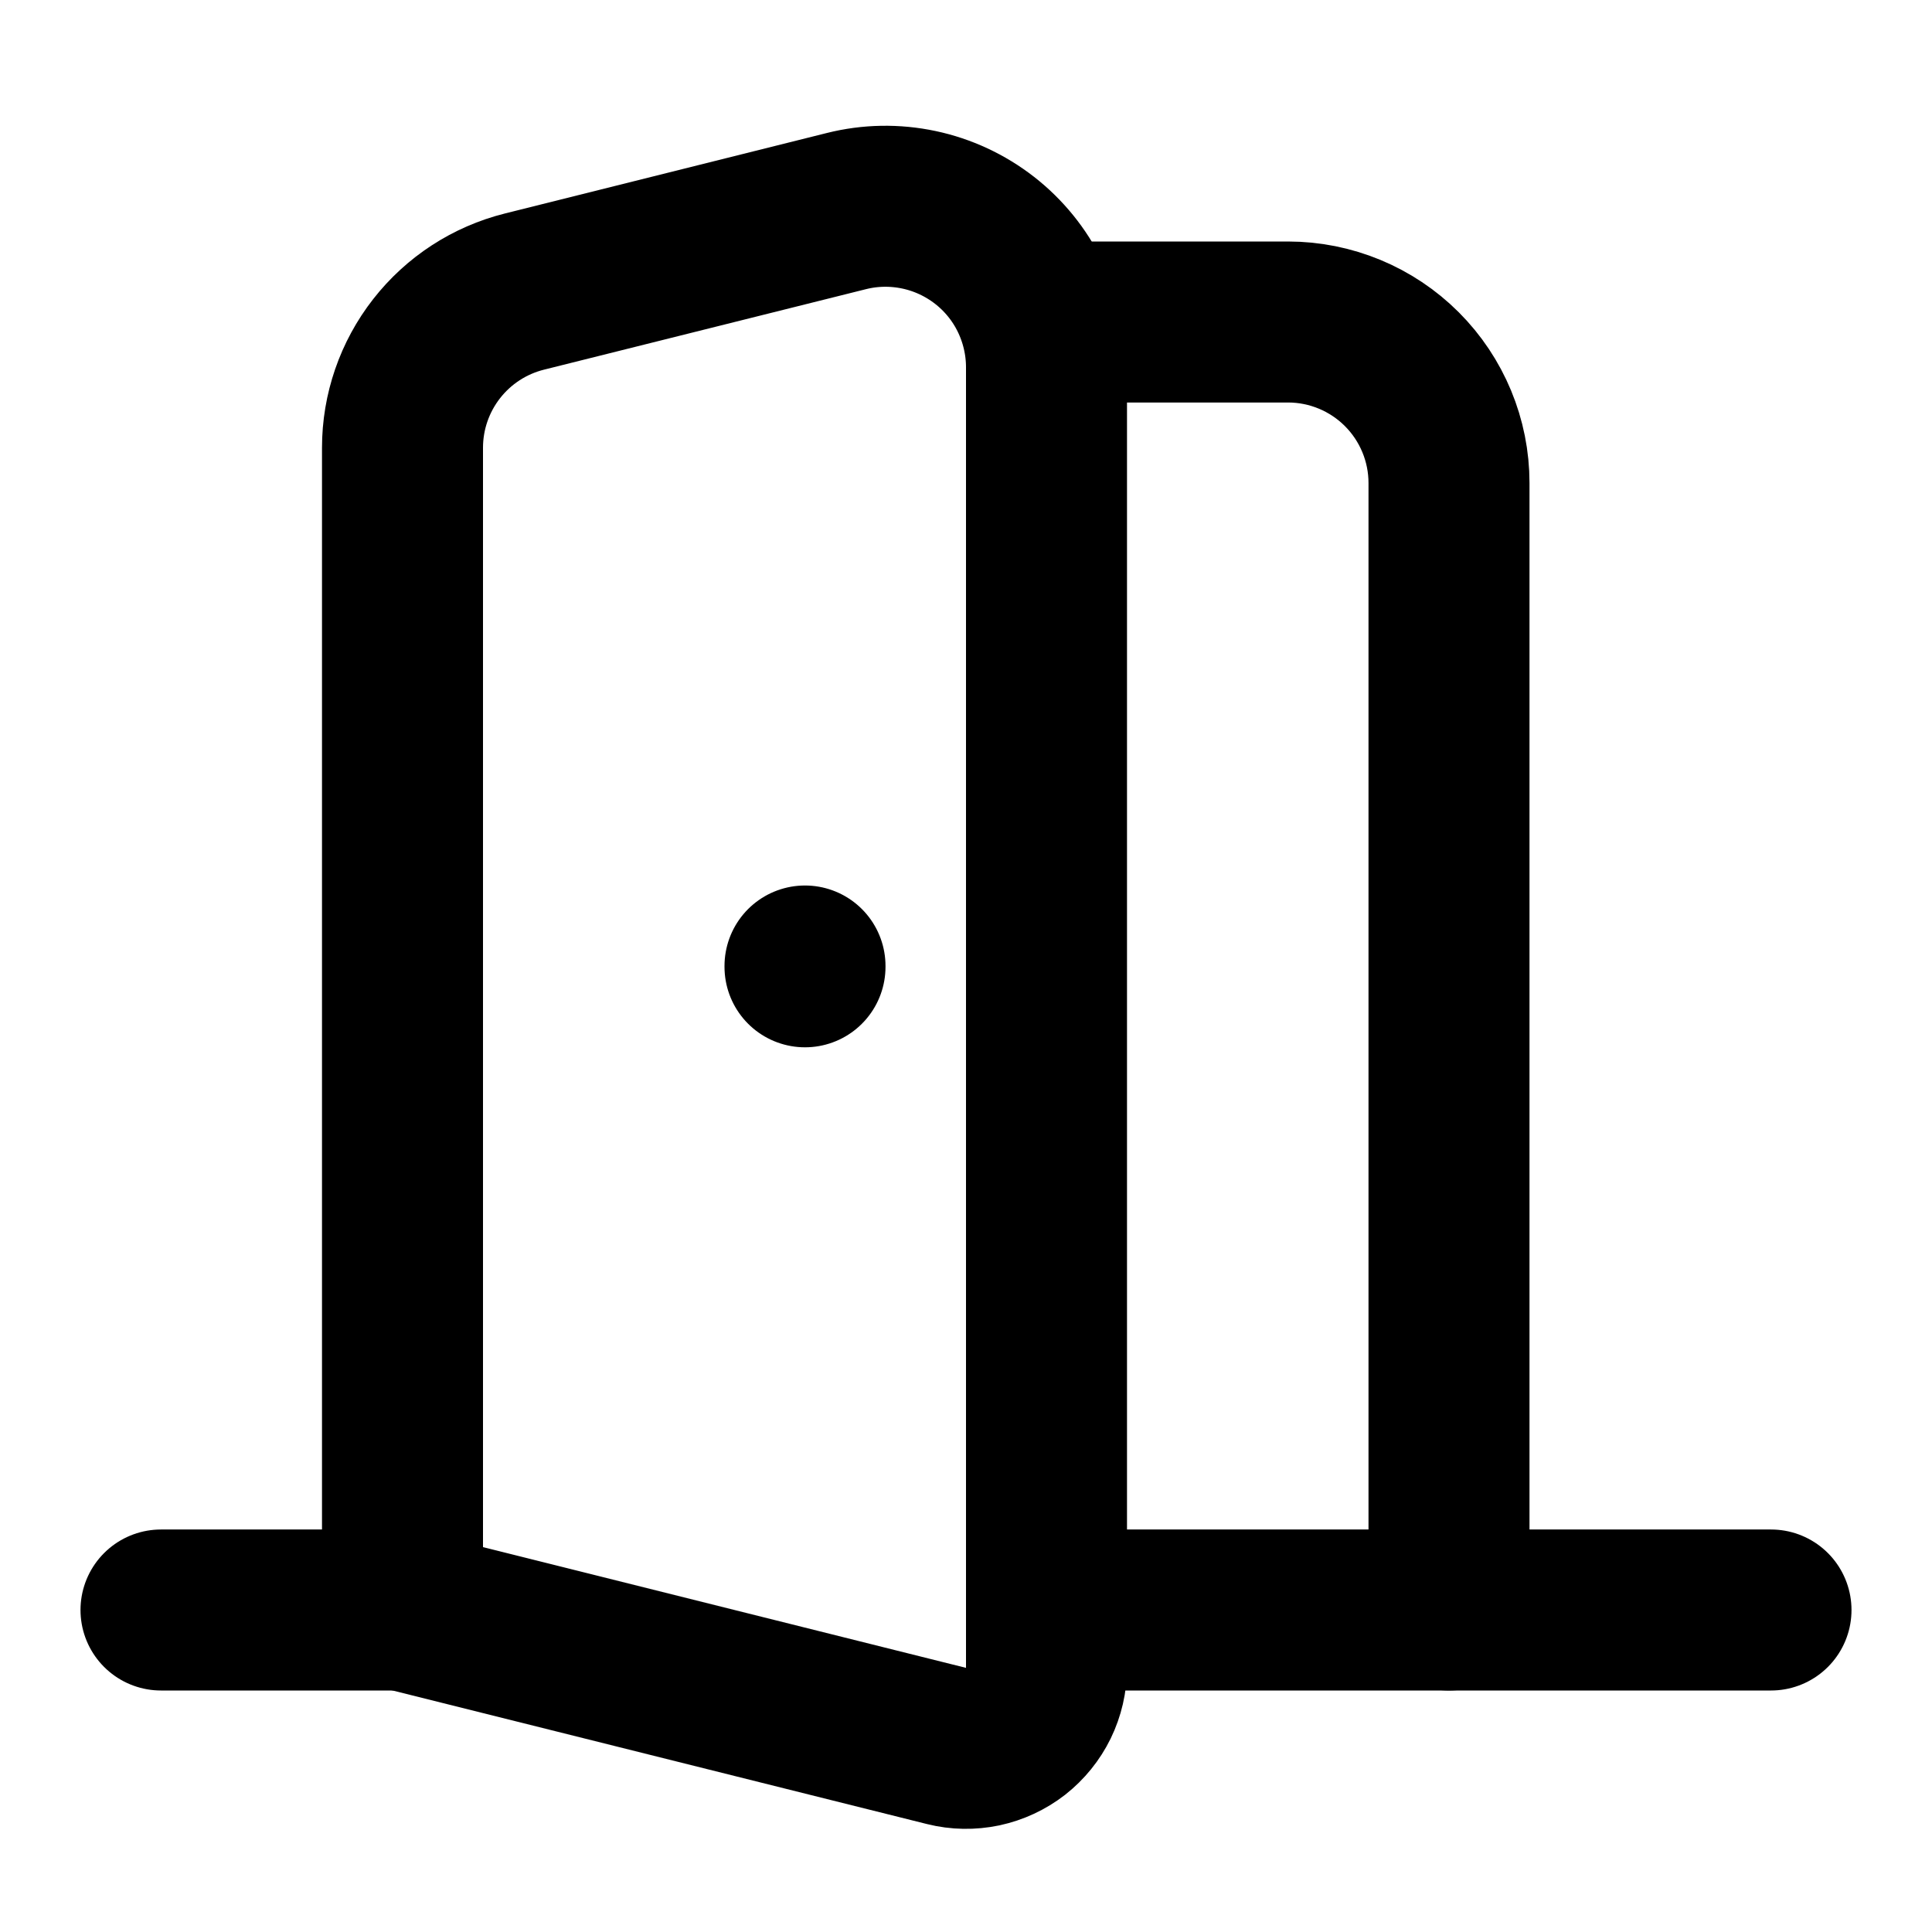
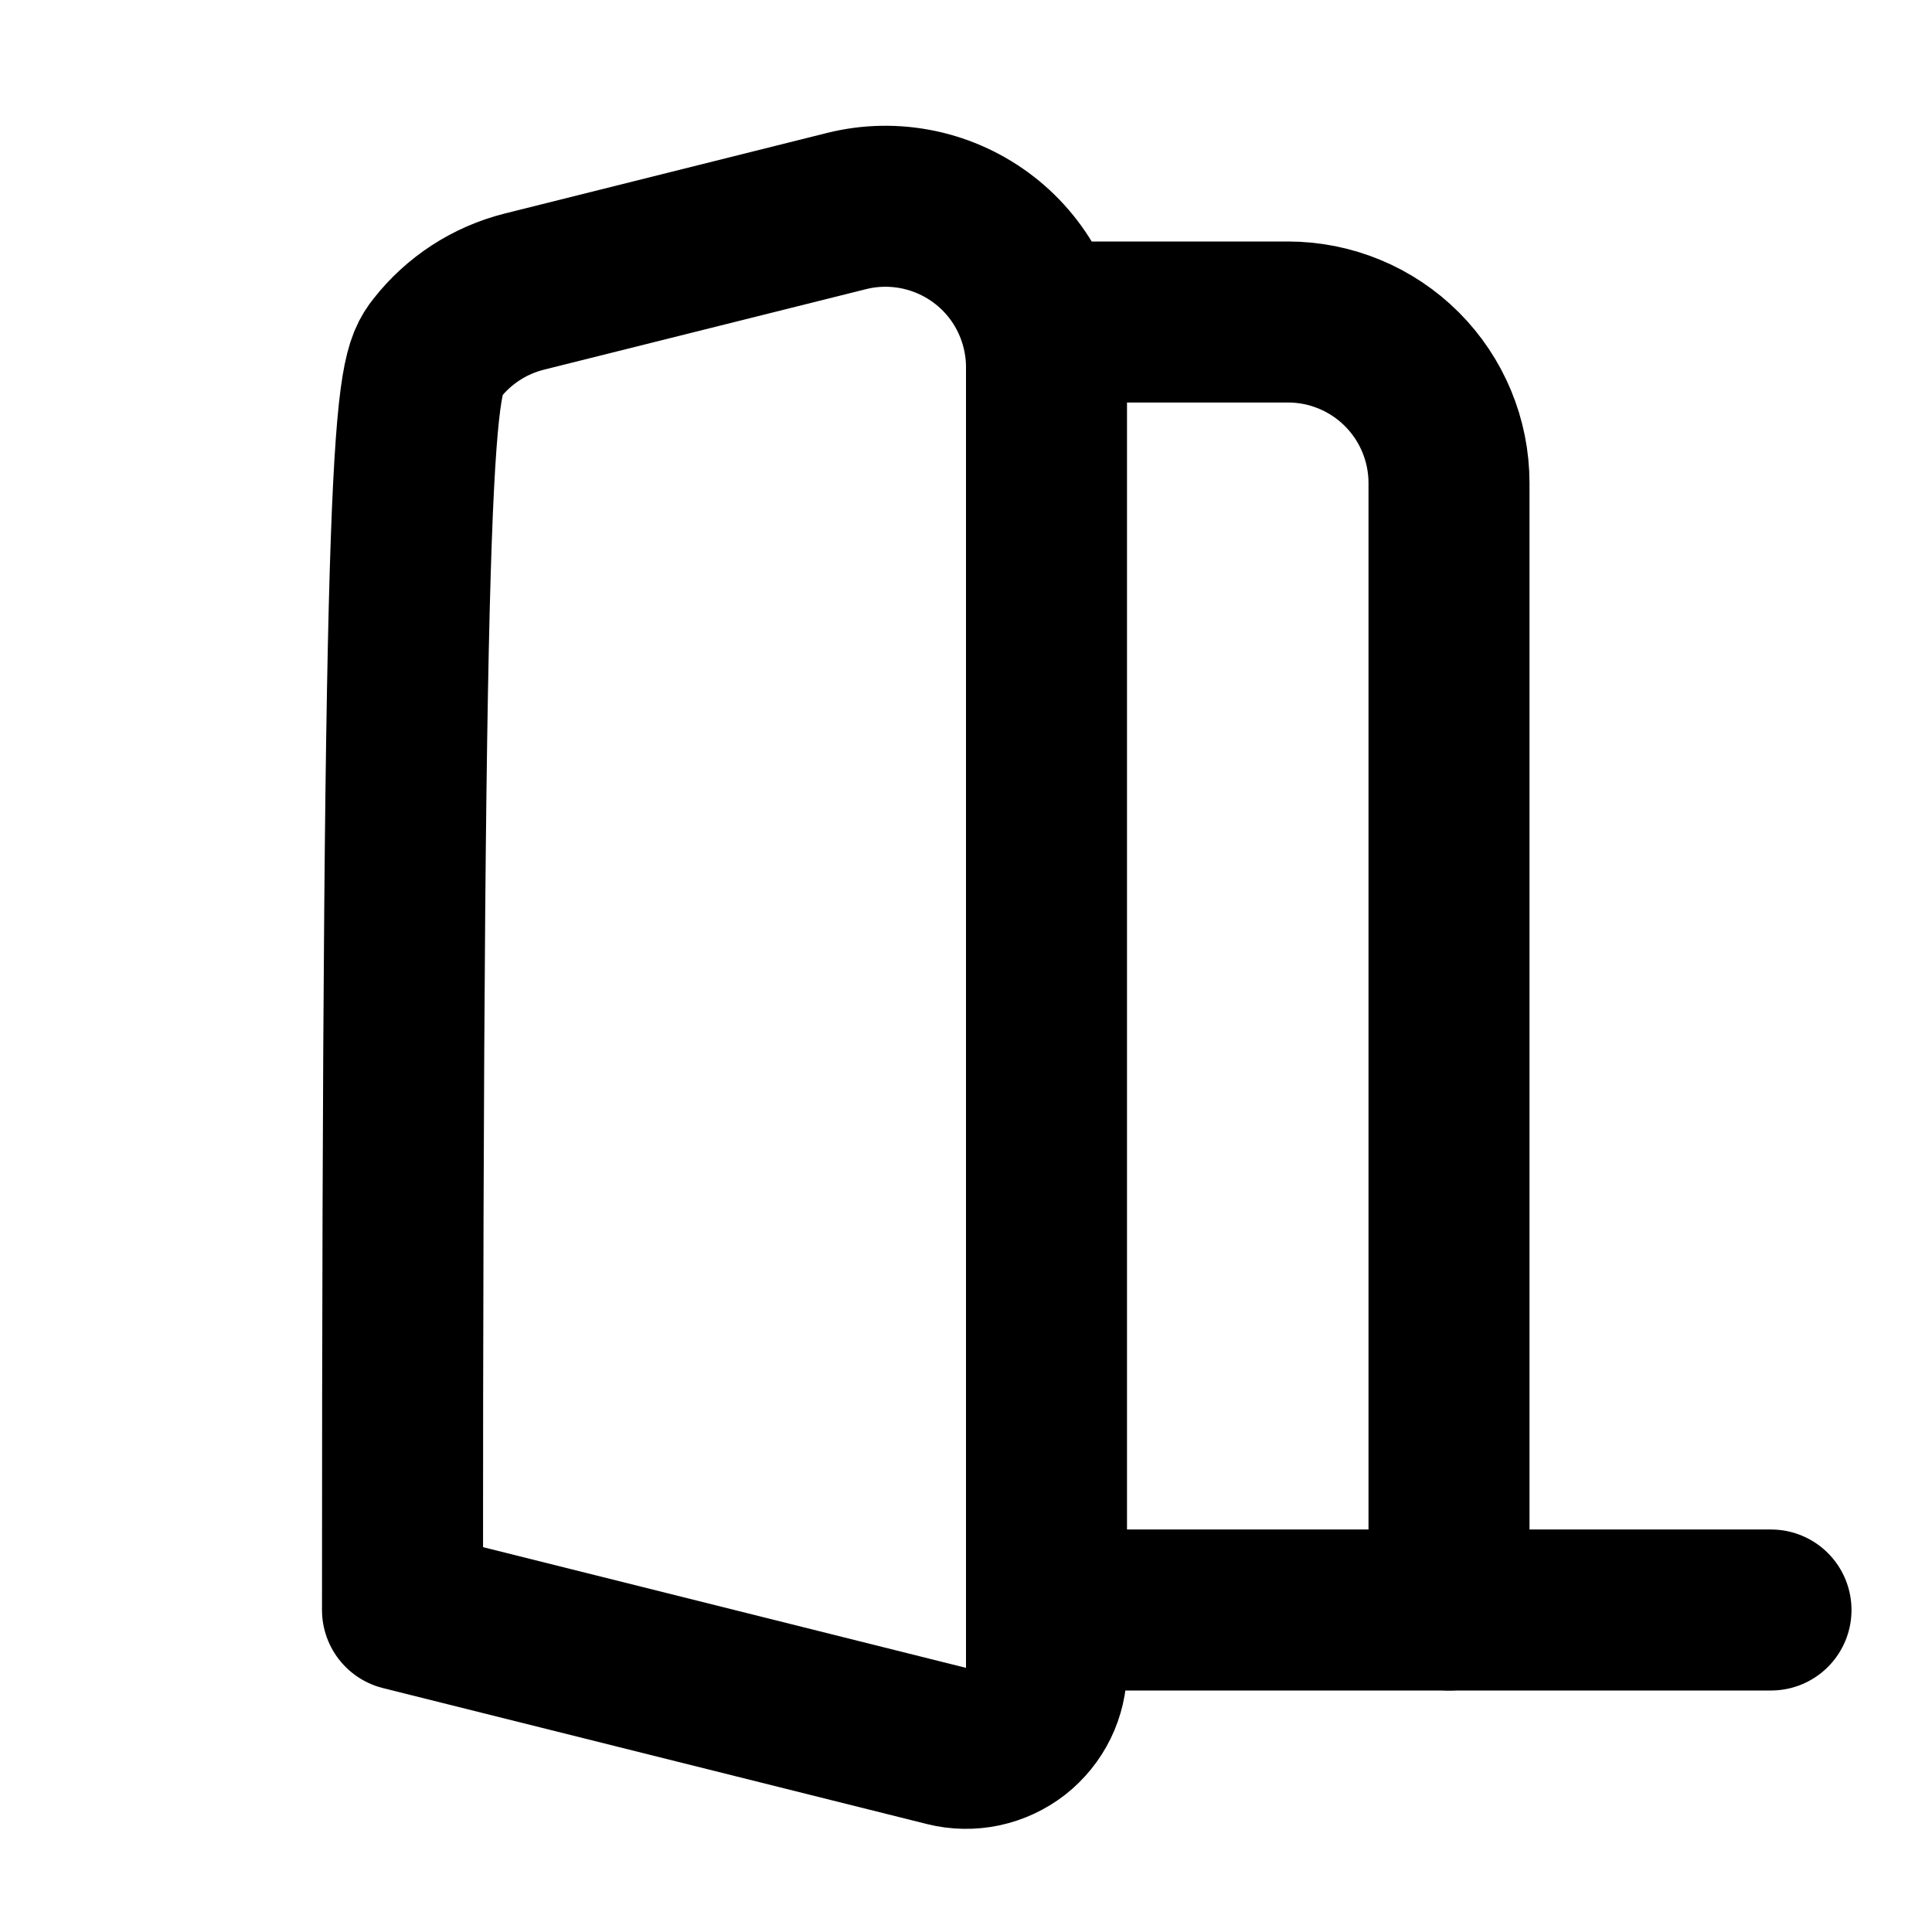
<svg xmlns="http://www.w3.org/2000/svg" width="24" height="24" viewBox="0 0 24 24" fill="none">
  <path d="M13 4H16C16.53 4 17.039 4.211 17.414 4.586C17.789 4.961 18 5.47 18 6V20" stroke="black" stroke-width="2" stroke-linecap="round" stroke-linejoin="round" />
-   <path d="M2 20H5" stroke="black" stroke-width="2" stroke-linecap="round" stroke-linejoin="round" />
  <path d="M13 20H22" stroke="black" stroke-width="2" stroke-linecap="round" stroke-linejoin="round" />
-   <path d="M10 12V12.01" stroke="black" stroke-width="2" stroke-linecap="round" stroke-linejoin="round" />
-   <path d="M13 4.562V20.719C13 20.871 12.965 21.021 12.899 21.157C12.832 21.294 12.735 21.413 12.616 21.507C12.496 21.6 12.356 21.665 12.208 21.697C12.059 21.728 11.905 21.726 11.758 21.689L5 20V5.562C5 5.116 5.149 4.683 5.424 4.331C5.698 3.98 6.082 3.73 6.515 3.622L10.515 2.622C10.81 2.548 11.117 2.543 11.415 2.606C11.712 2.669 11.991 2.799 12.23 2.985C12.47 3.172 12.664 3.411 12.797 3.684C12.93 3.957 13 4.258 13 4.562Z" stroke="black" stroke-width="2" stroke-linecap="round" stroke-linejoin="round" />
+   <path d="M13 4.562V20.719C13 20.871 12.965 21.021 12.899 21.157C12.832 21.294 12.735 21.413 12.616 21.507C12.496 21.6 12.356 21.665 12.208 21.697C12.059 21.728 11.905 21.726 11.758 21.689L5 20C5 5.116 5.149 4.683 5.424 4.331C5.698 3.98 6.082 3.73 6.515 3.622L10.515 2.622C10.81 2.548 11.117 2.543 11.415 2.606C11.712 2.669 11.991 2.799 12.23 2.985C12.47 3.172 12.664 3.411 12.797 3.684C12.93 3.957 13 4.258 13 4.562Z" stroke="black" stroke-width="2" stroke-linecap="round" stroke-linejoin="round" />
</svg>